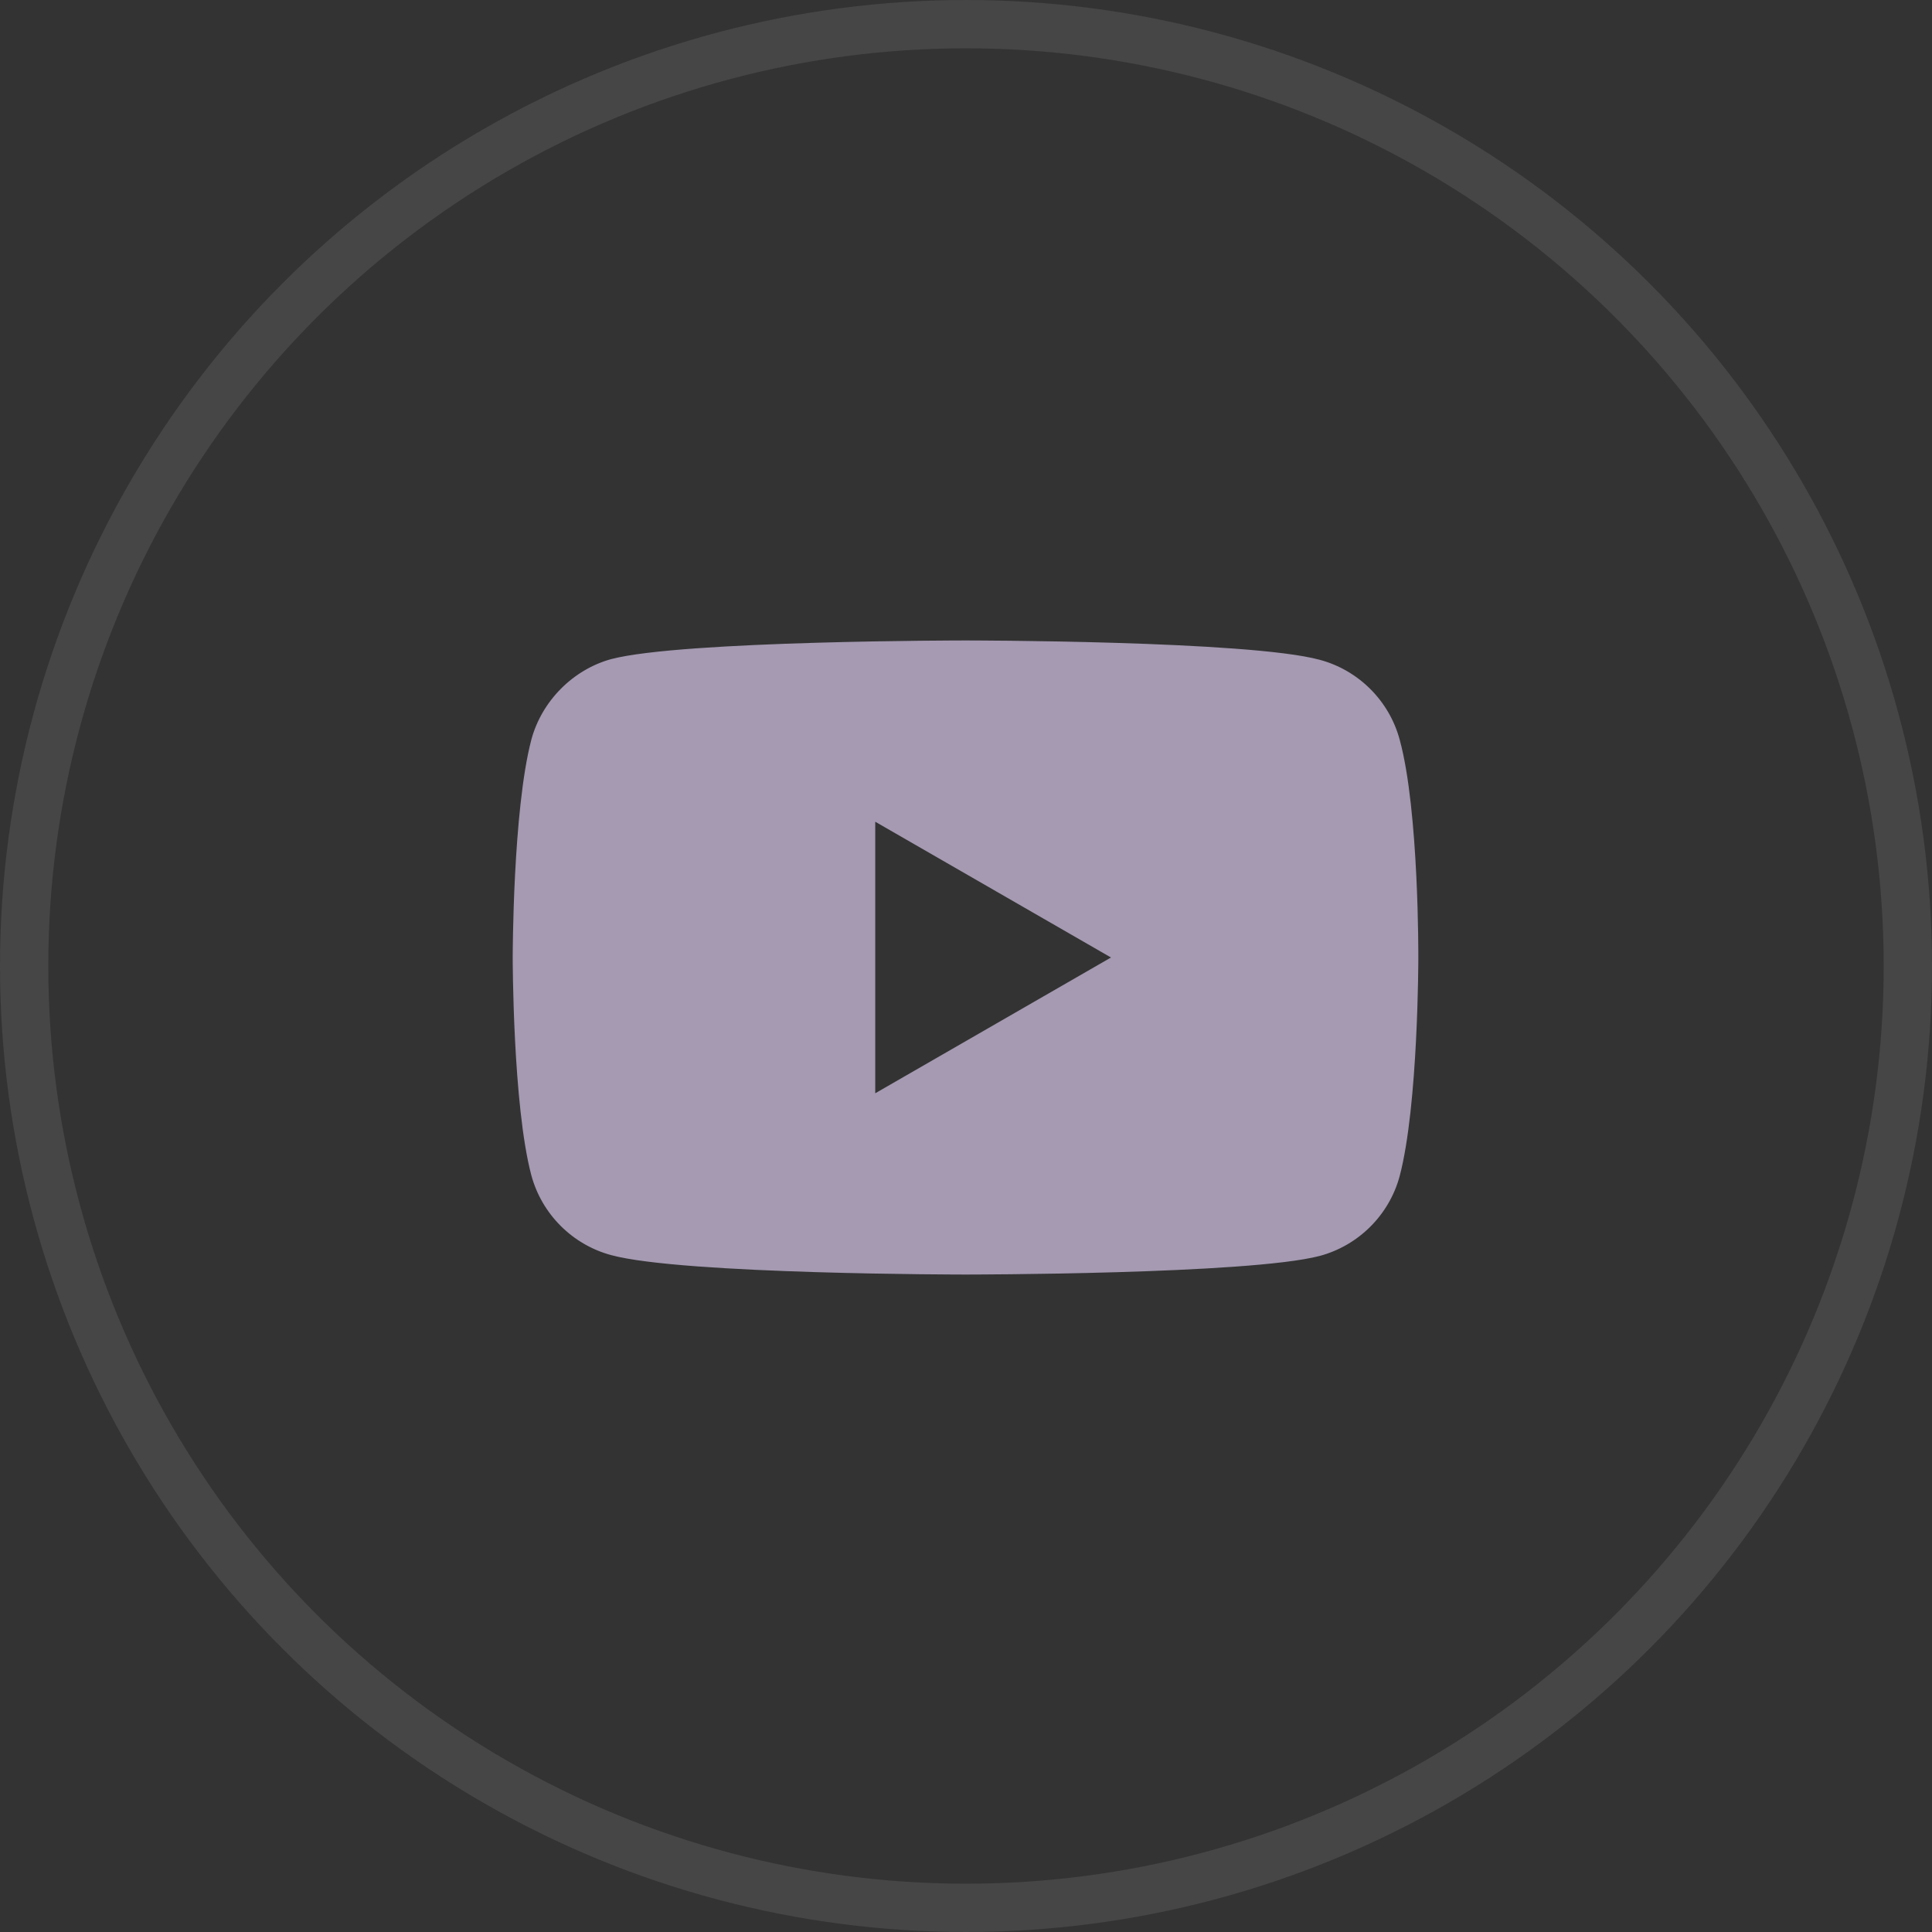
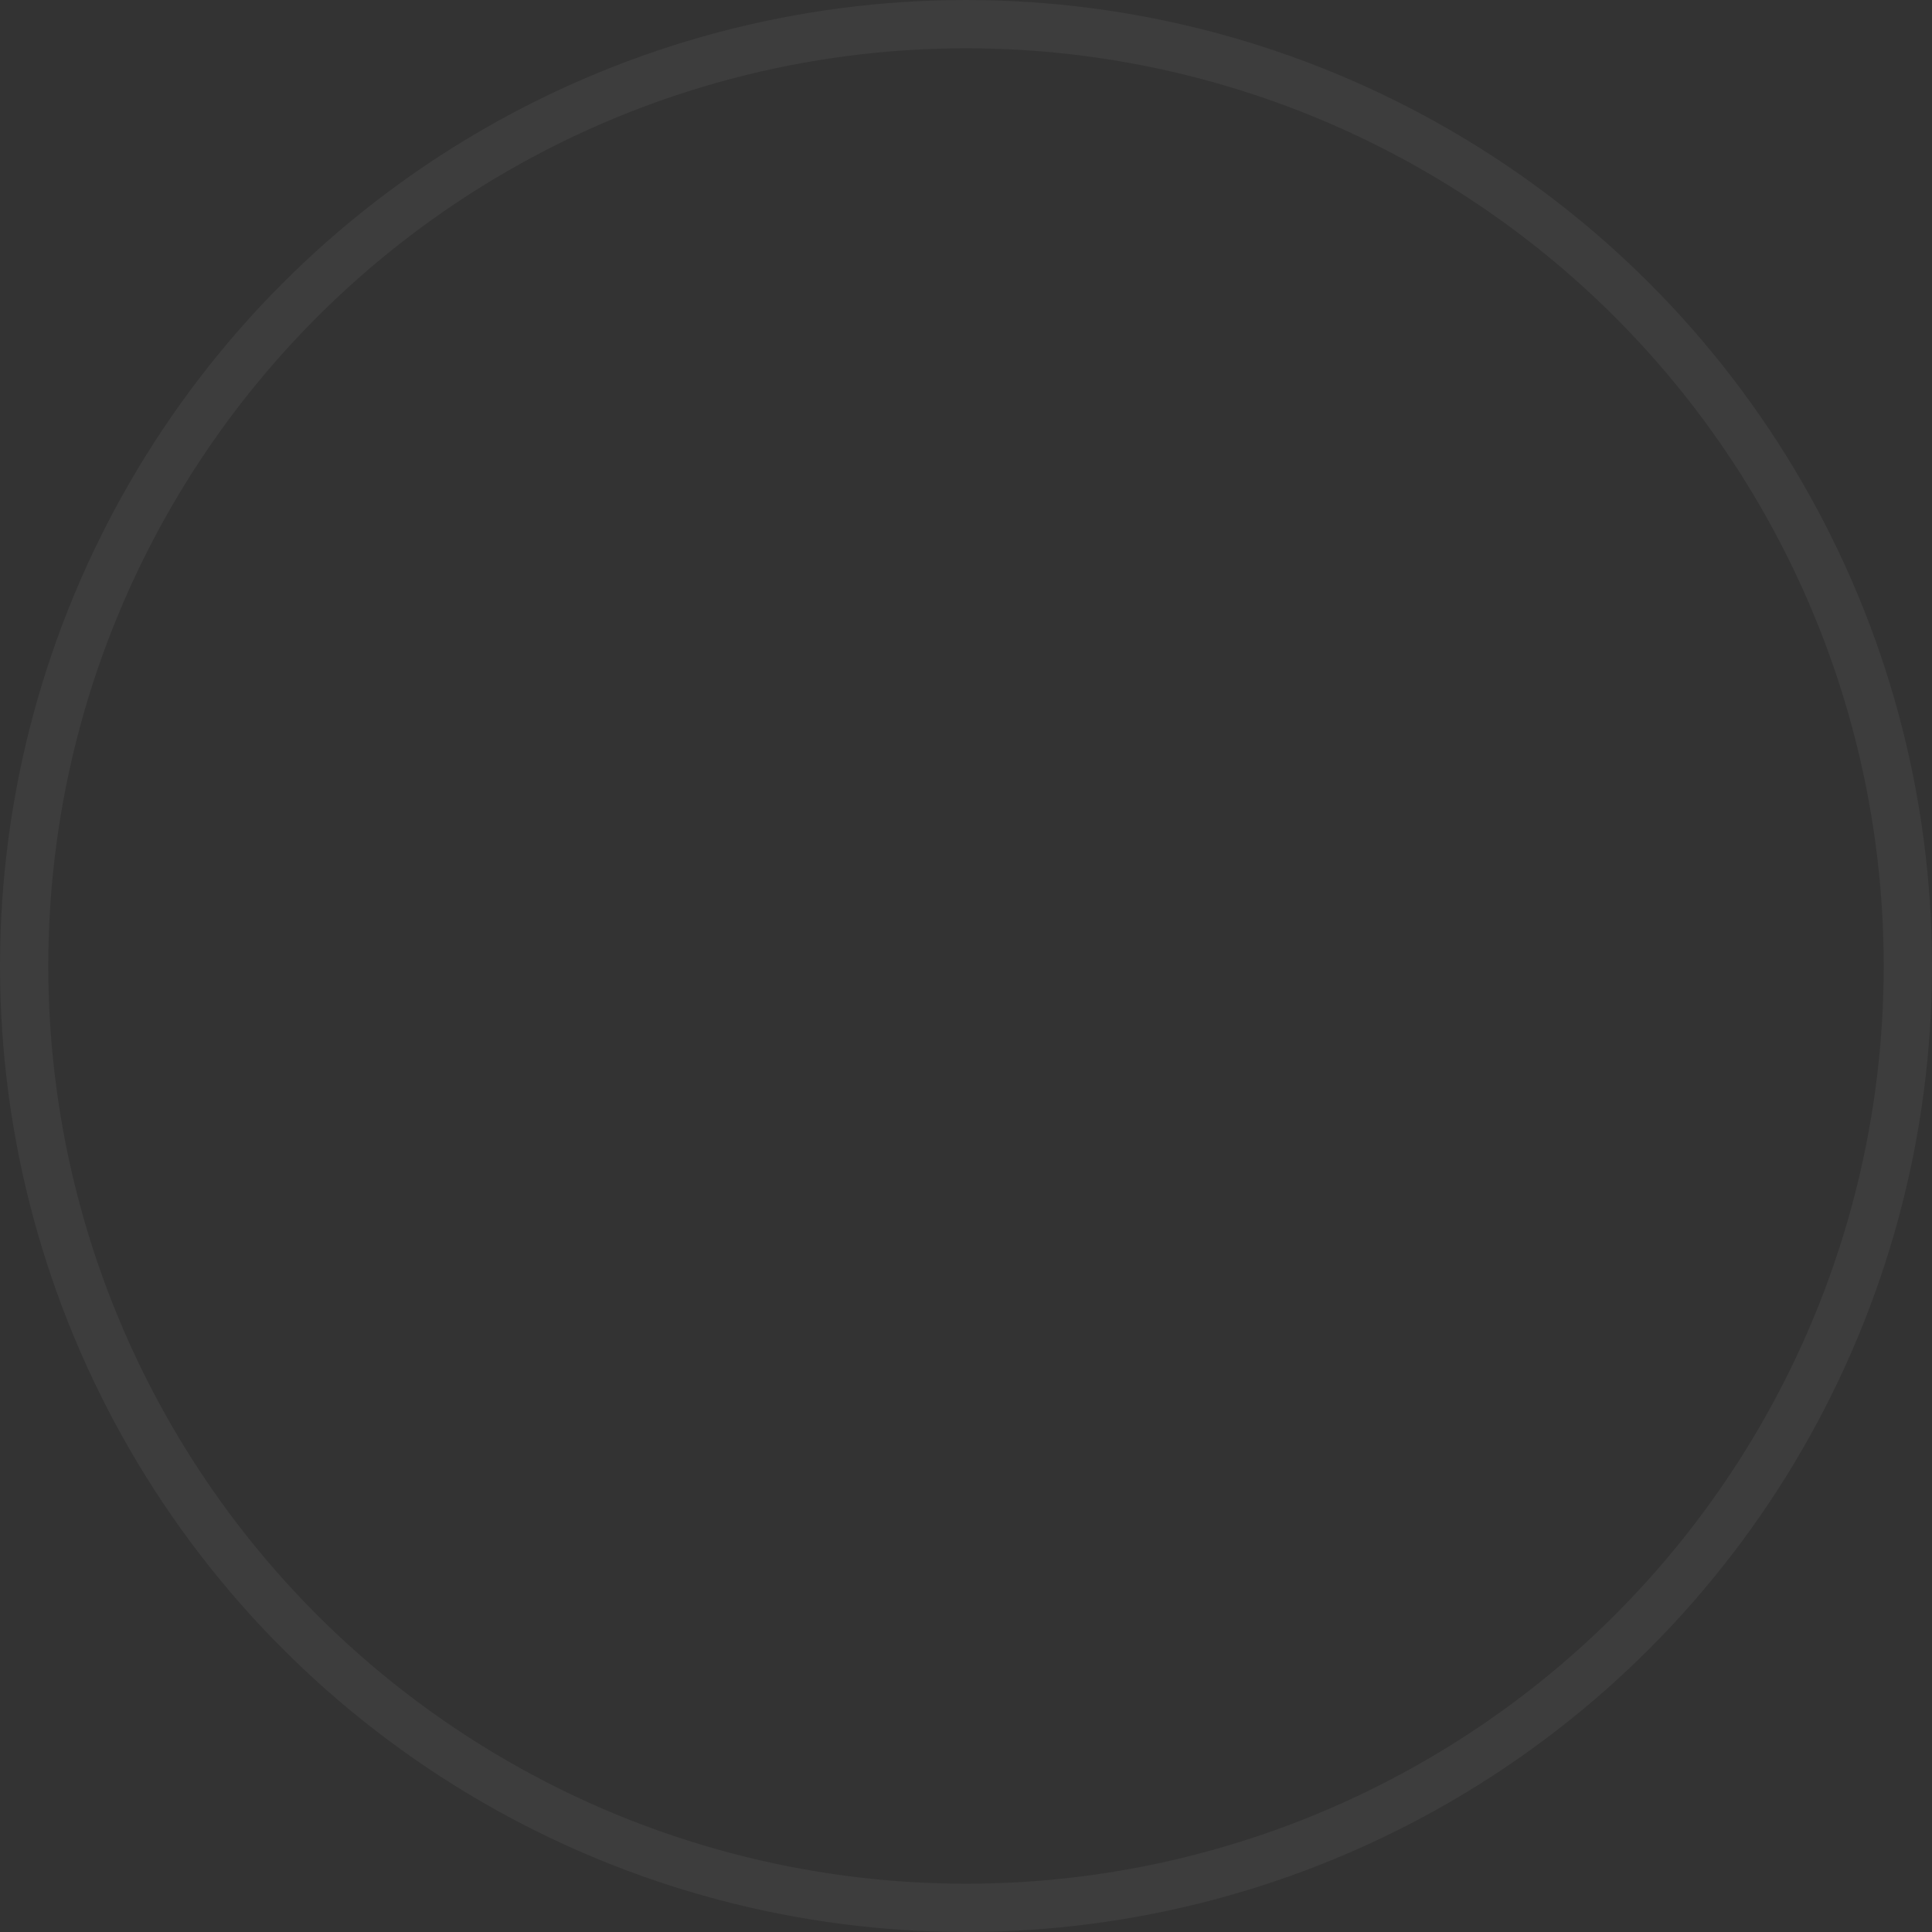
<svg xmlns="http://www.w3.org/2000/svg" width="40" height="40" viewBox="0 0 40 40" fill="none">
  <rect x="0" y="0" width="40" height="40" fill="#333333" stroke="none" />
  <circle cx="20" cy="20" r="19.5" stroke="white" stroke-opacity="0.05" />
-   <circle cx="20" cy="20" r="19.5" stroke="white" stroke-opacity="0.05" />
-   <path d="M28.979 15.314C28.763 14.511 28.13 13.877 27.326 13.661C25.859 13.26 19.99 13.26 19.99 13.26C19.99 13.26 14.121 13.26 12.654 13.646C11.866 13.862 11.217 14.511 11.001 15.314C10.615 16.781 10.615 19.824 10.615 19.824C10.615 19.824 10.615 22.882 11.001 24.334C11.218 25.137 11.851 25.77 12.654 25.986C14.137 26.388 19.99 26.388 19.99 26.388C19.99 26.388 25.859 26.388 27.326 26.002C28.13 25.785 28.763 25.152 28.979 24.349C29.365 22.882 29.365 19.839 29.365 19.839C29.365 19.839 29.381 16.781 28.979 15.314ZM18.121 22.635V17.013L23.002 19.824L18.121 22.635Z" fill="#A59AB2" />
</svg>